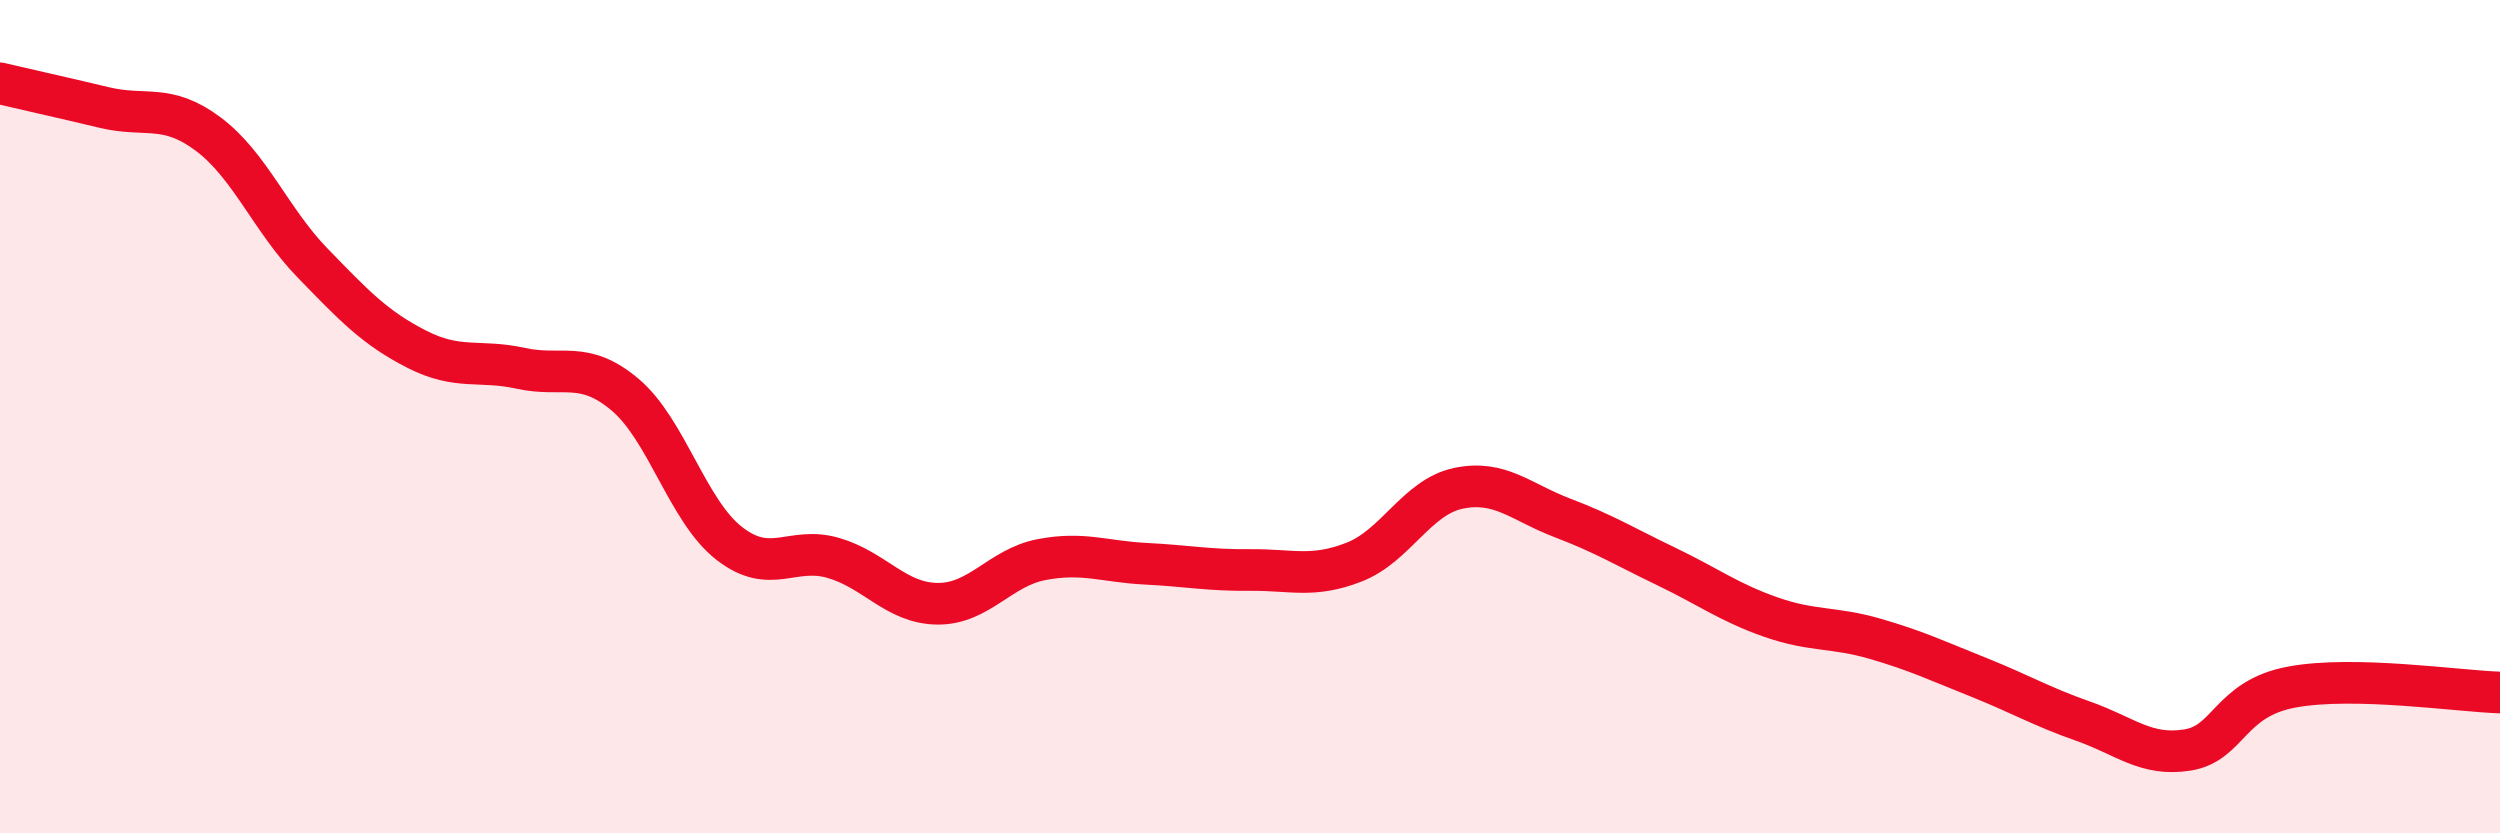
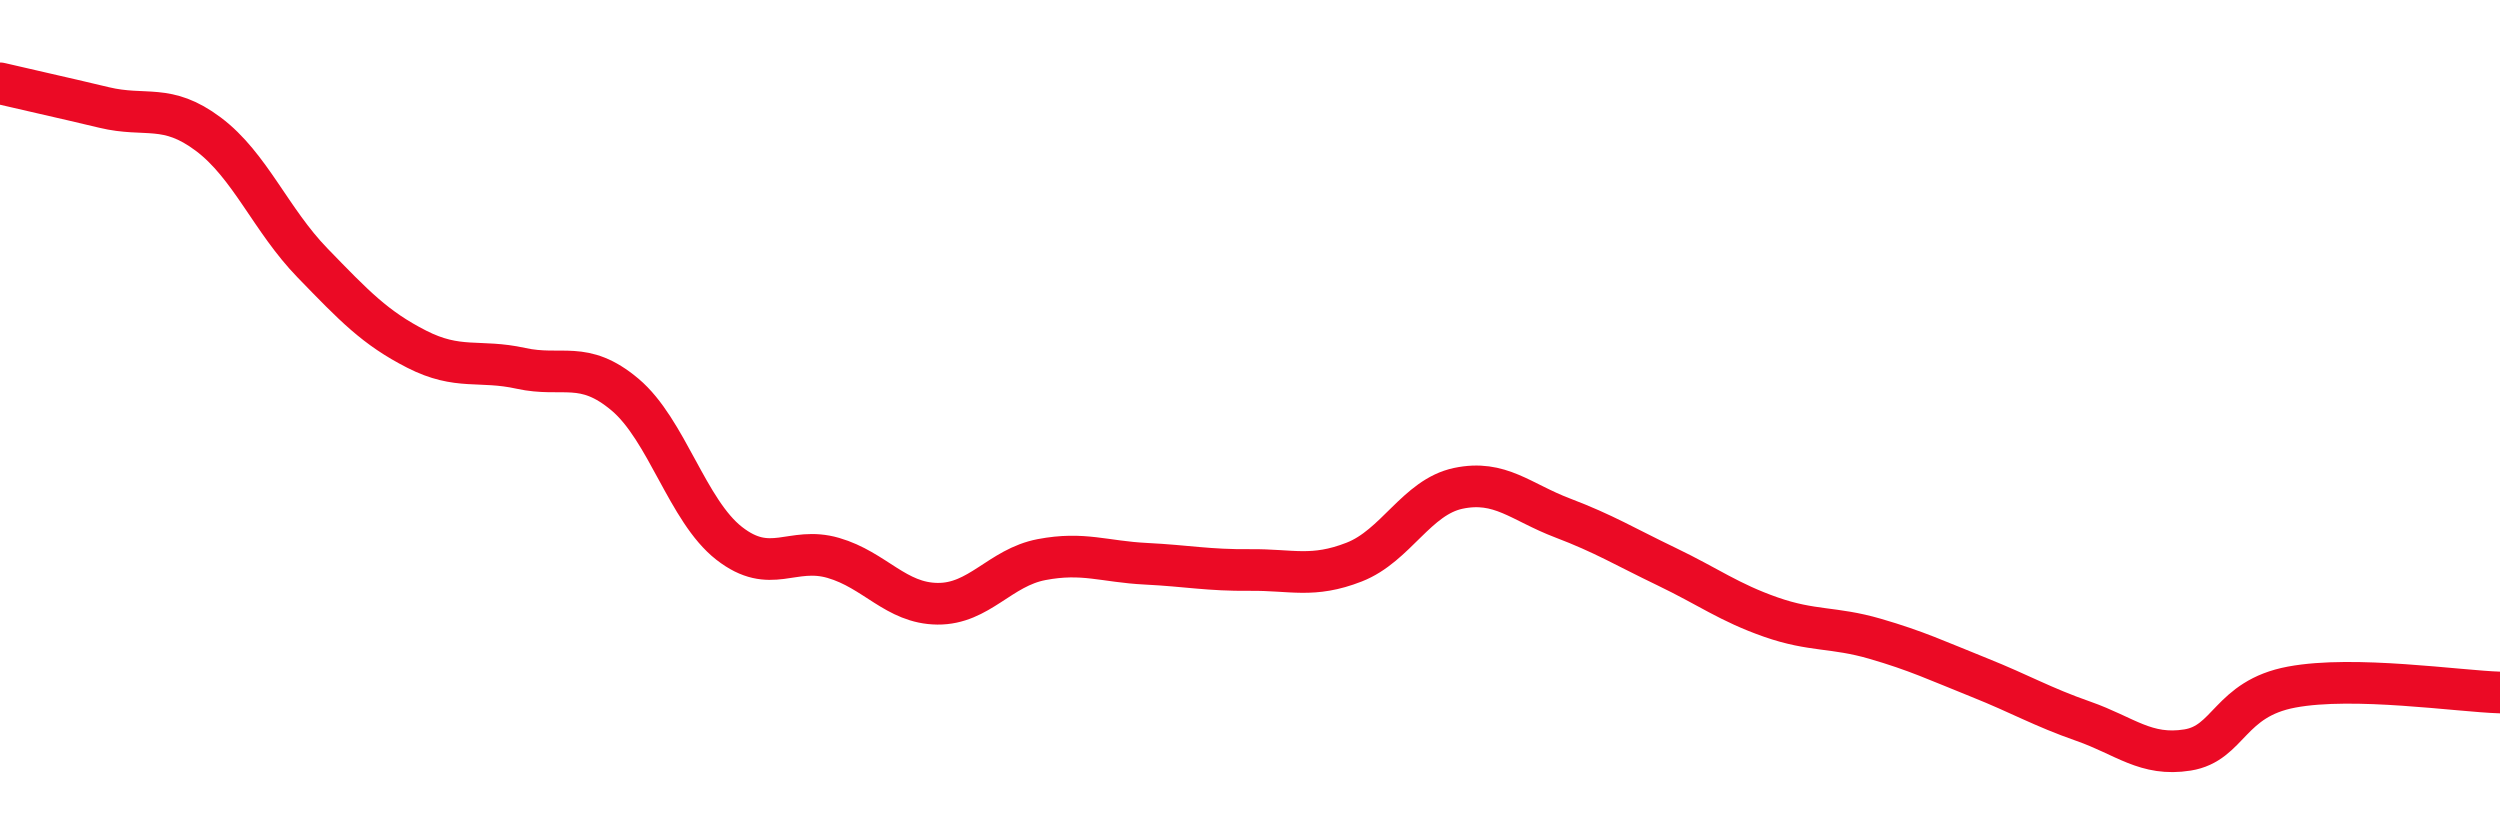
<svg xmlns="http://www.w3.org/2000/svg" width="60" height="20" viewBox="0 0 60 20">
-   <path d="M 0,2 C 0.5,2.12 1.5,2.34 2.5,2.58 C 3.5,2.82 4,2.47 5,3.22 C 6,3.97 6.5,5.28 7.5,6.31 C 8.5,7.34 9,7.87 10,8.38 C 11,8.89 11.5,8.62 12.5,8.84 C 13.5,9.06 14,8.63 15,9.47 C 16,10.31 16.5,12.26 17.5,13.04 C 18.5,13.82 19,13.1 20,13.39 C 21,13.68 21.5,14.48 22.5,14.49 C 23.5,14.5 24,13.62 25,13.43 C 26,13.24 26.5,13.48 27.5,13.53 C 28.5,13.58 29,13.69 30,13.68 C 31,13.67 31.5,13.88 32.5,13.49 C 33.5,13.1 34,11.93 35,11.72 C 36,11.51 36.5,12.05 37.5,12.43 C 38.5,12.81 39,13.12 40,13.6 C 41,14.08 41.5,14.46 42.5,14.81 C 43.5,15.16 44,15.04 45,15.33 C 46,15.62 46.5,15.86 47.5,16.26 C 48.5,16.66 49,16.96 50,17.31 C 51,17.66 51.5,18.16 52.5,18 C 53.5,17.84 53.5,16.77 55,16.49 C 56.5,16.21 59,16.59 60,16.62L60 20L0 20Z" fill="#EB0A25" opacity="0.1" stroke-linecap="round" stroke-linejoin="round" />
  <path d="M 0,2 C 0.5,2.12 1.5,2.34 2.5,2.58 C 3.5,2.82 4,2.47 5,3.22 C 6,3.97 6.5,5.28 7.5,6.31 C 8.5,7.34 9,7.87 10,8.38 C 11,8.89 11.5,8.62 12.5,8.84 C 13.5,9.06 14,8.63 15,9.47 C 16,10.31 16.5,12.26 17.5,13.04 C 18.5,13.82 19,13.1 20,13.39 C 21,13.68 21.5,14.48 22.5,14.49 C 23.5,14.5 24,13.62 25,13.43 C 26,13.24 26.5,13.48 27.5,13.53 C 28.5,13.58 29,13.69 30,13.68 C 31,13.67 31.5,13.88 32.5,13.49 C 33.5,13.1 34,11.93 35,11.72 C 36,11.51 36.5,12.05 37.5,12.43 C 38.5,12.81 39,13.12 40,13.6 C 41,14.08 41.5,14.46 42.5,14.81 C 43.5,15.16 44,15.04 45,15.33 C 46,15.62 46.5,15.86 47.5,16.26 C 48.5,16.66 49,16.96 50,17.31 C 51,17.66 51.5,18.16 52.5,18 C 53.5,17.84 53.5,16.77 55,16.49 C 56.5,16.21 59,16.59 60,16.62" stroke="#EB0A25" stroke-width="1" fill="none" stroke-linecap="round" stroke-linejoin="round" />
</svg>